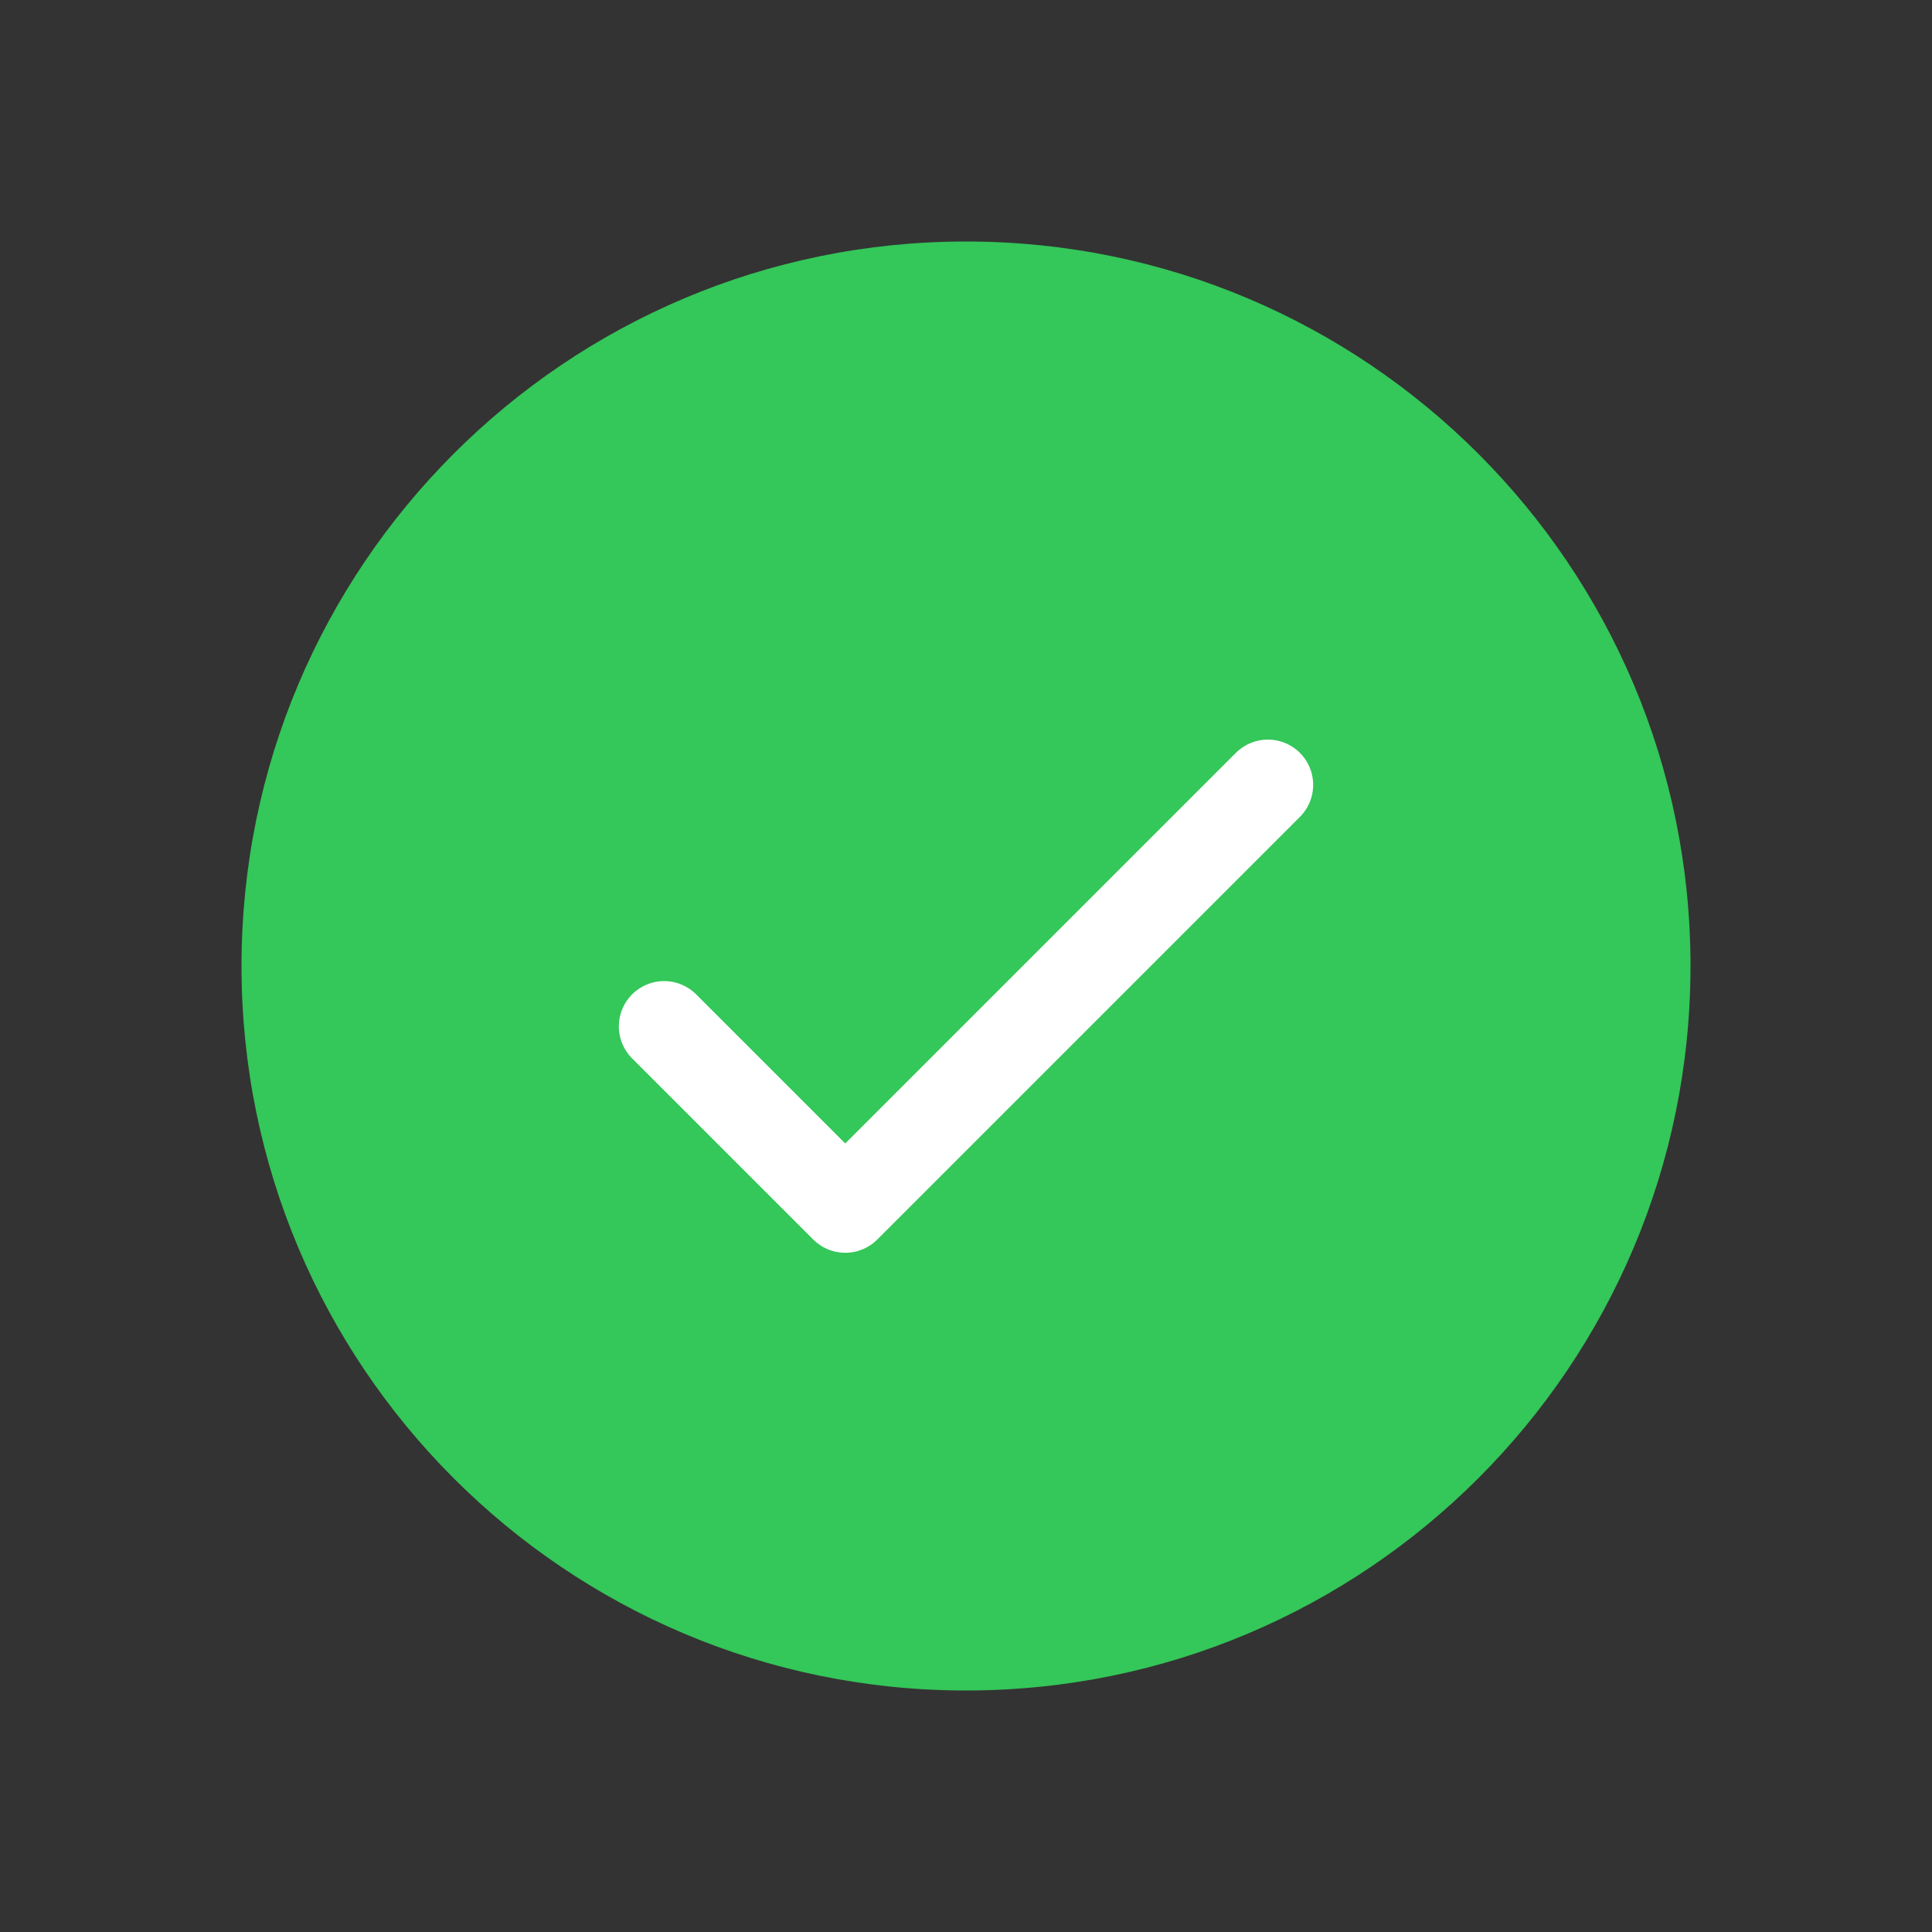
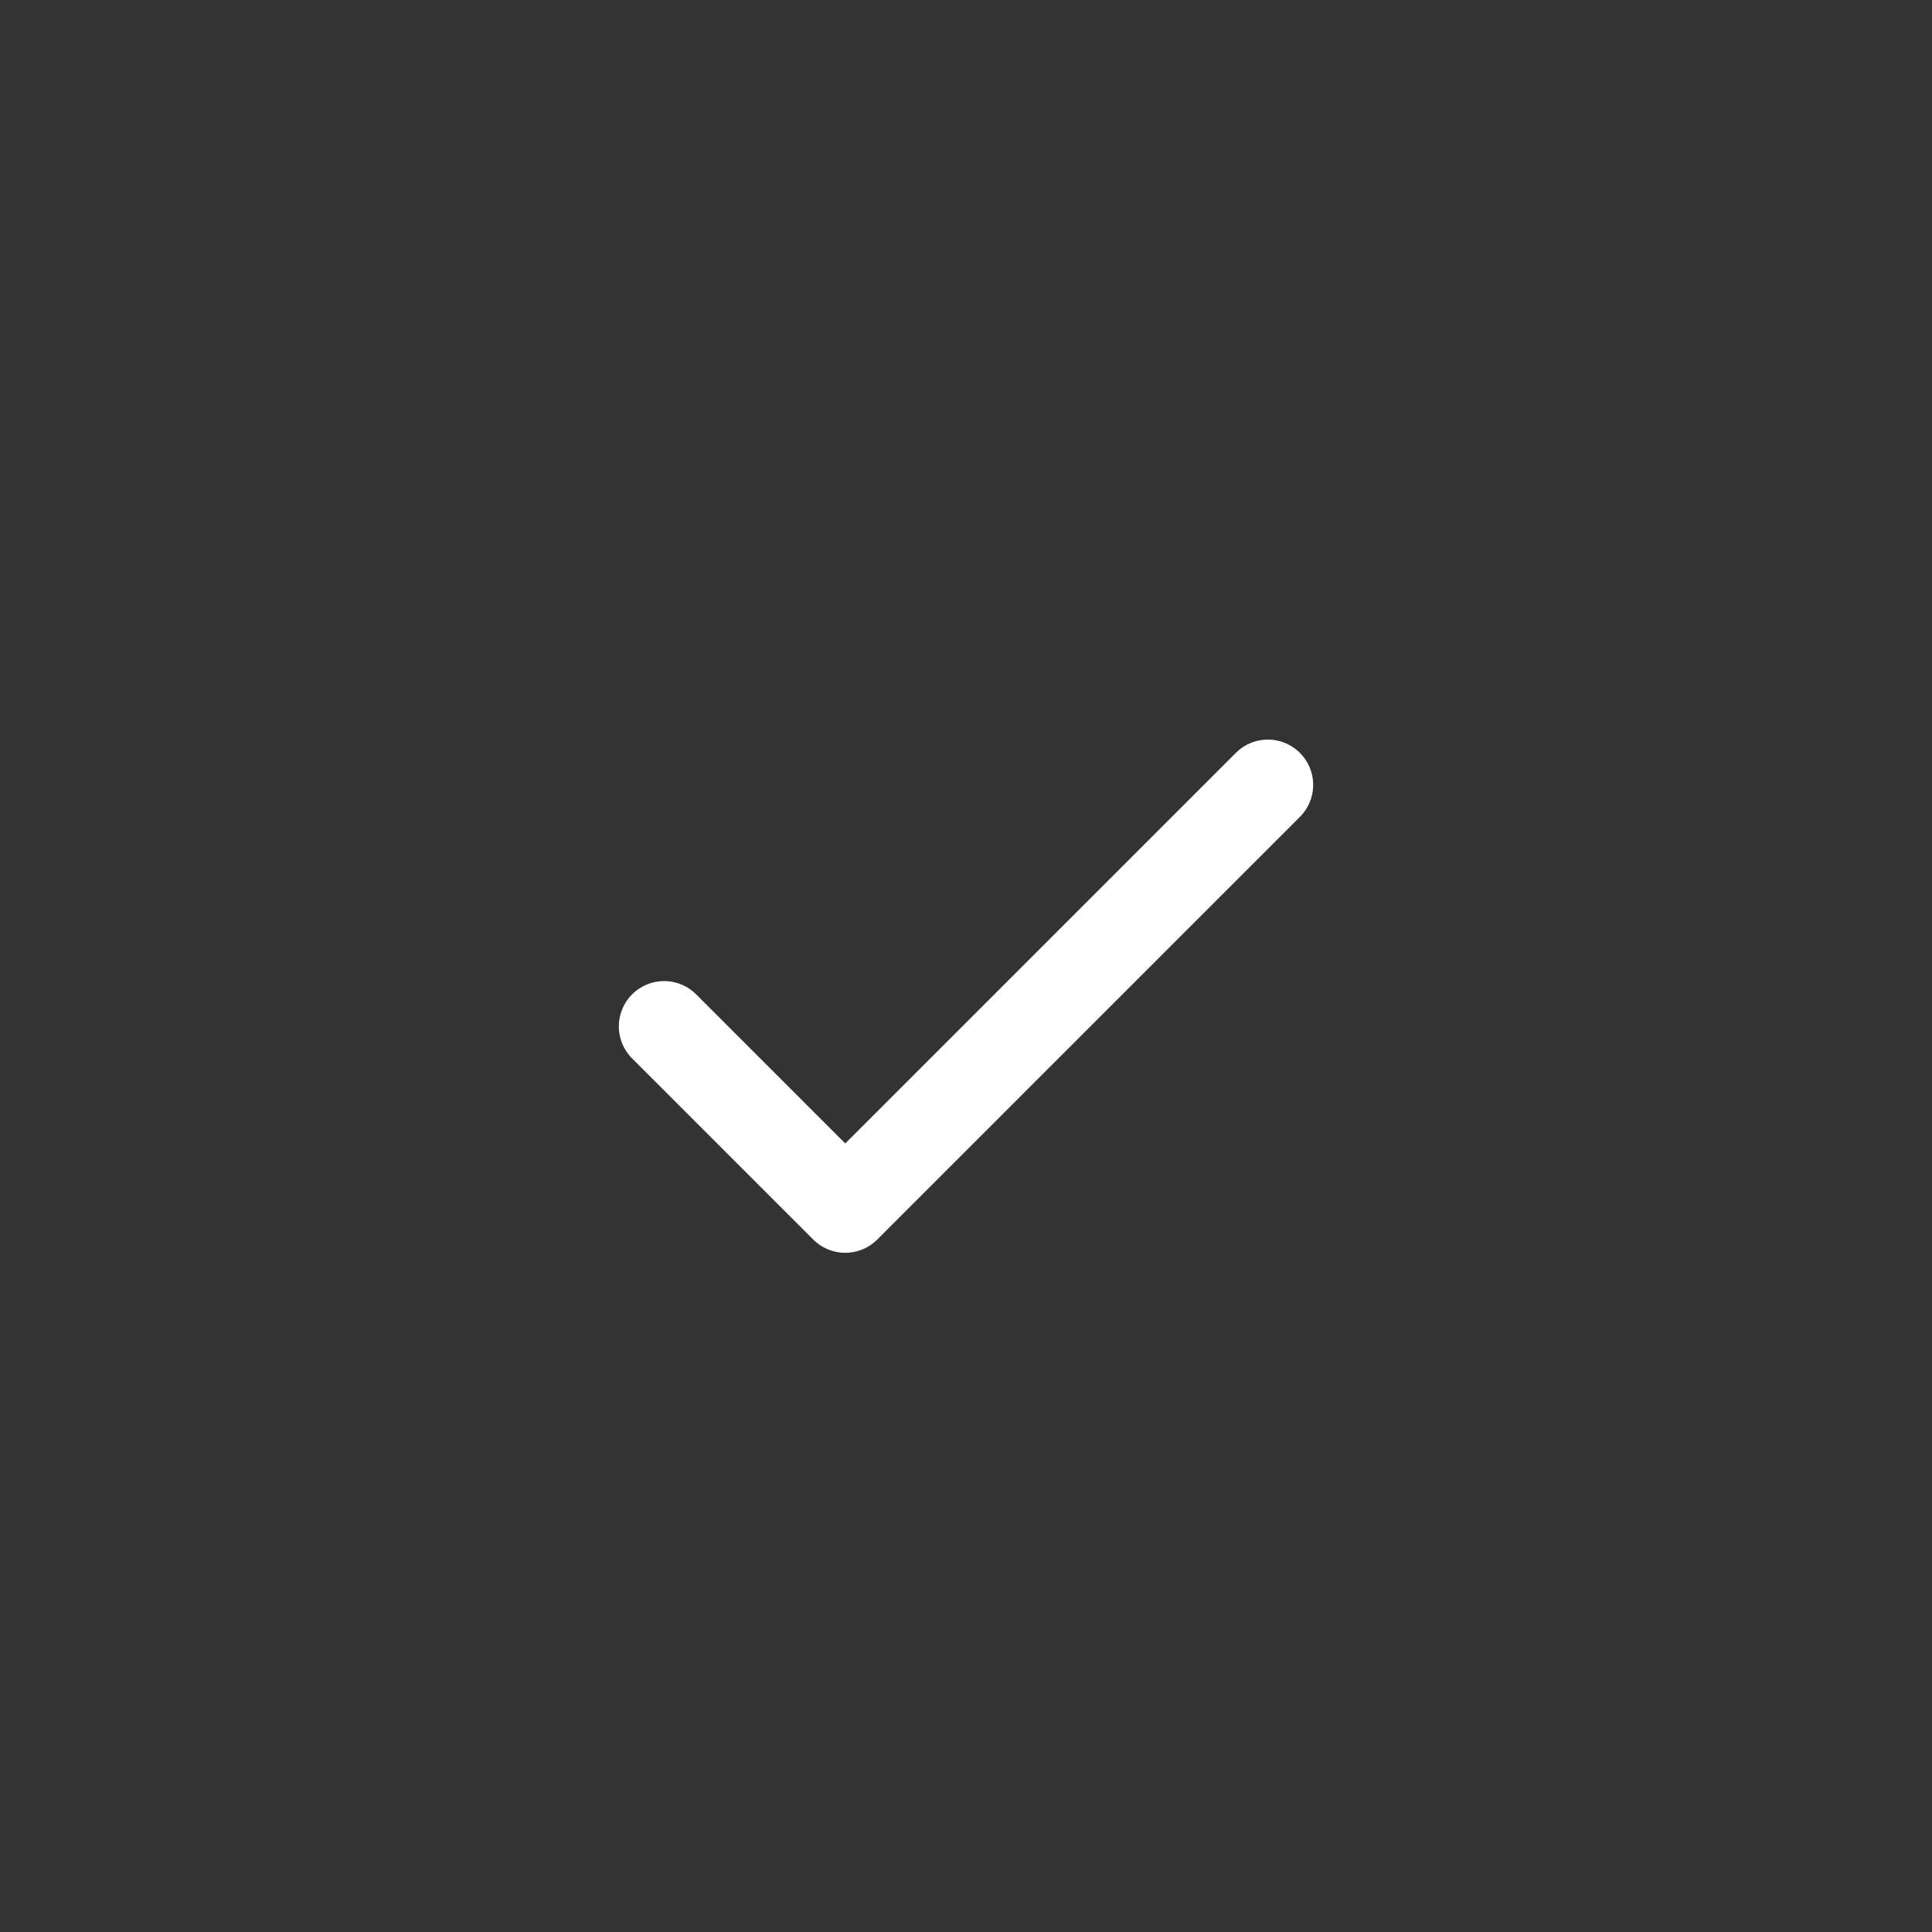
<svg xmlns="http://www.w3.org/2000/svg" width="32" height="32" viewBox="0 0 32 32" fill="none">
  <rect x="0" y="0" width="32" height="32" fill="#333333" stroke="none" />
  <g clip-path="url(#clip0_140_344)">
-     <path d="M16 28C22.627 28 28 22.627 28 16C28 9.373 22.627 4 16 4C9.373 4 4 9.373 4 16C4 22.627 9.373 28 16 28Z" fill="#34C759" />
    <path d="M11 17L14 20L21 13" stroke="white" stroke-width="1.5" stroke-linecap="round" stroke-linejoin="round" />
  </g>
  <defs>
    <clipPath id="clip0_140_344">
      <rect width="32" height="32" fill="white" />
    </clipPath>
  </defs>
</svg>